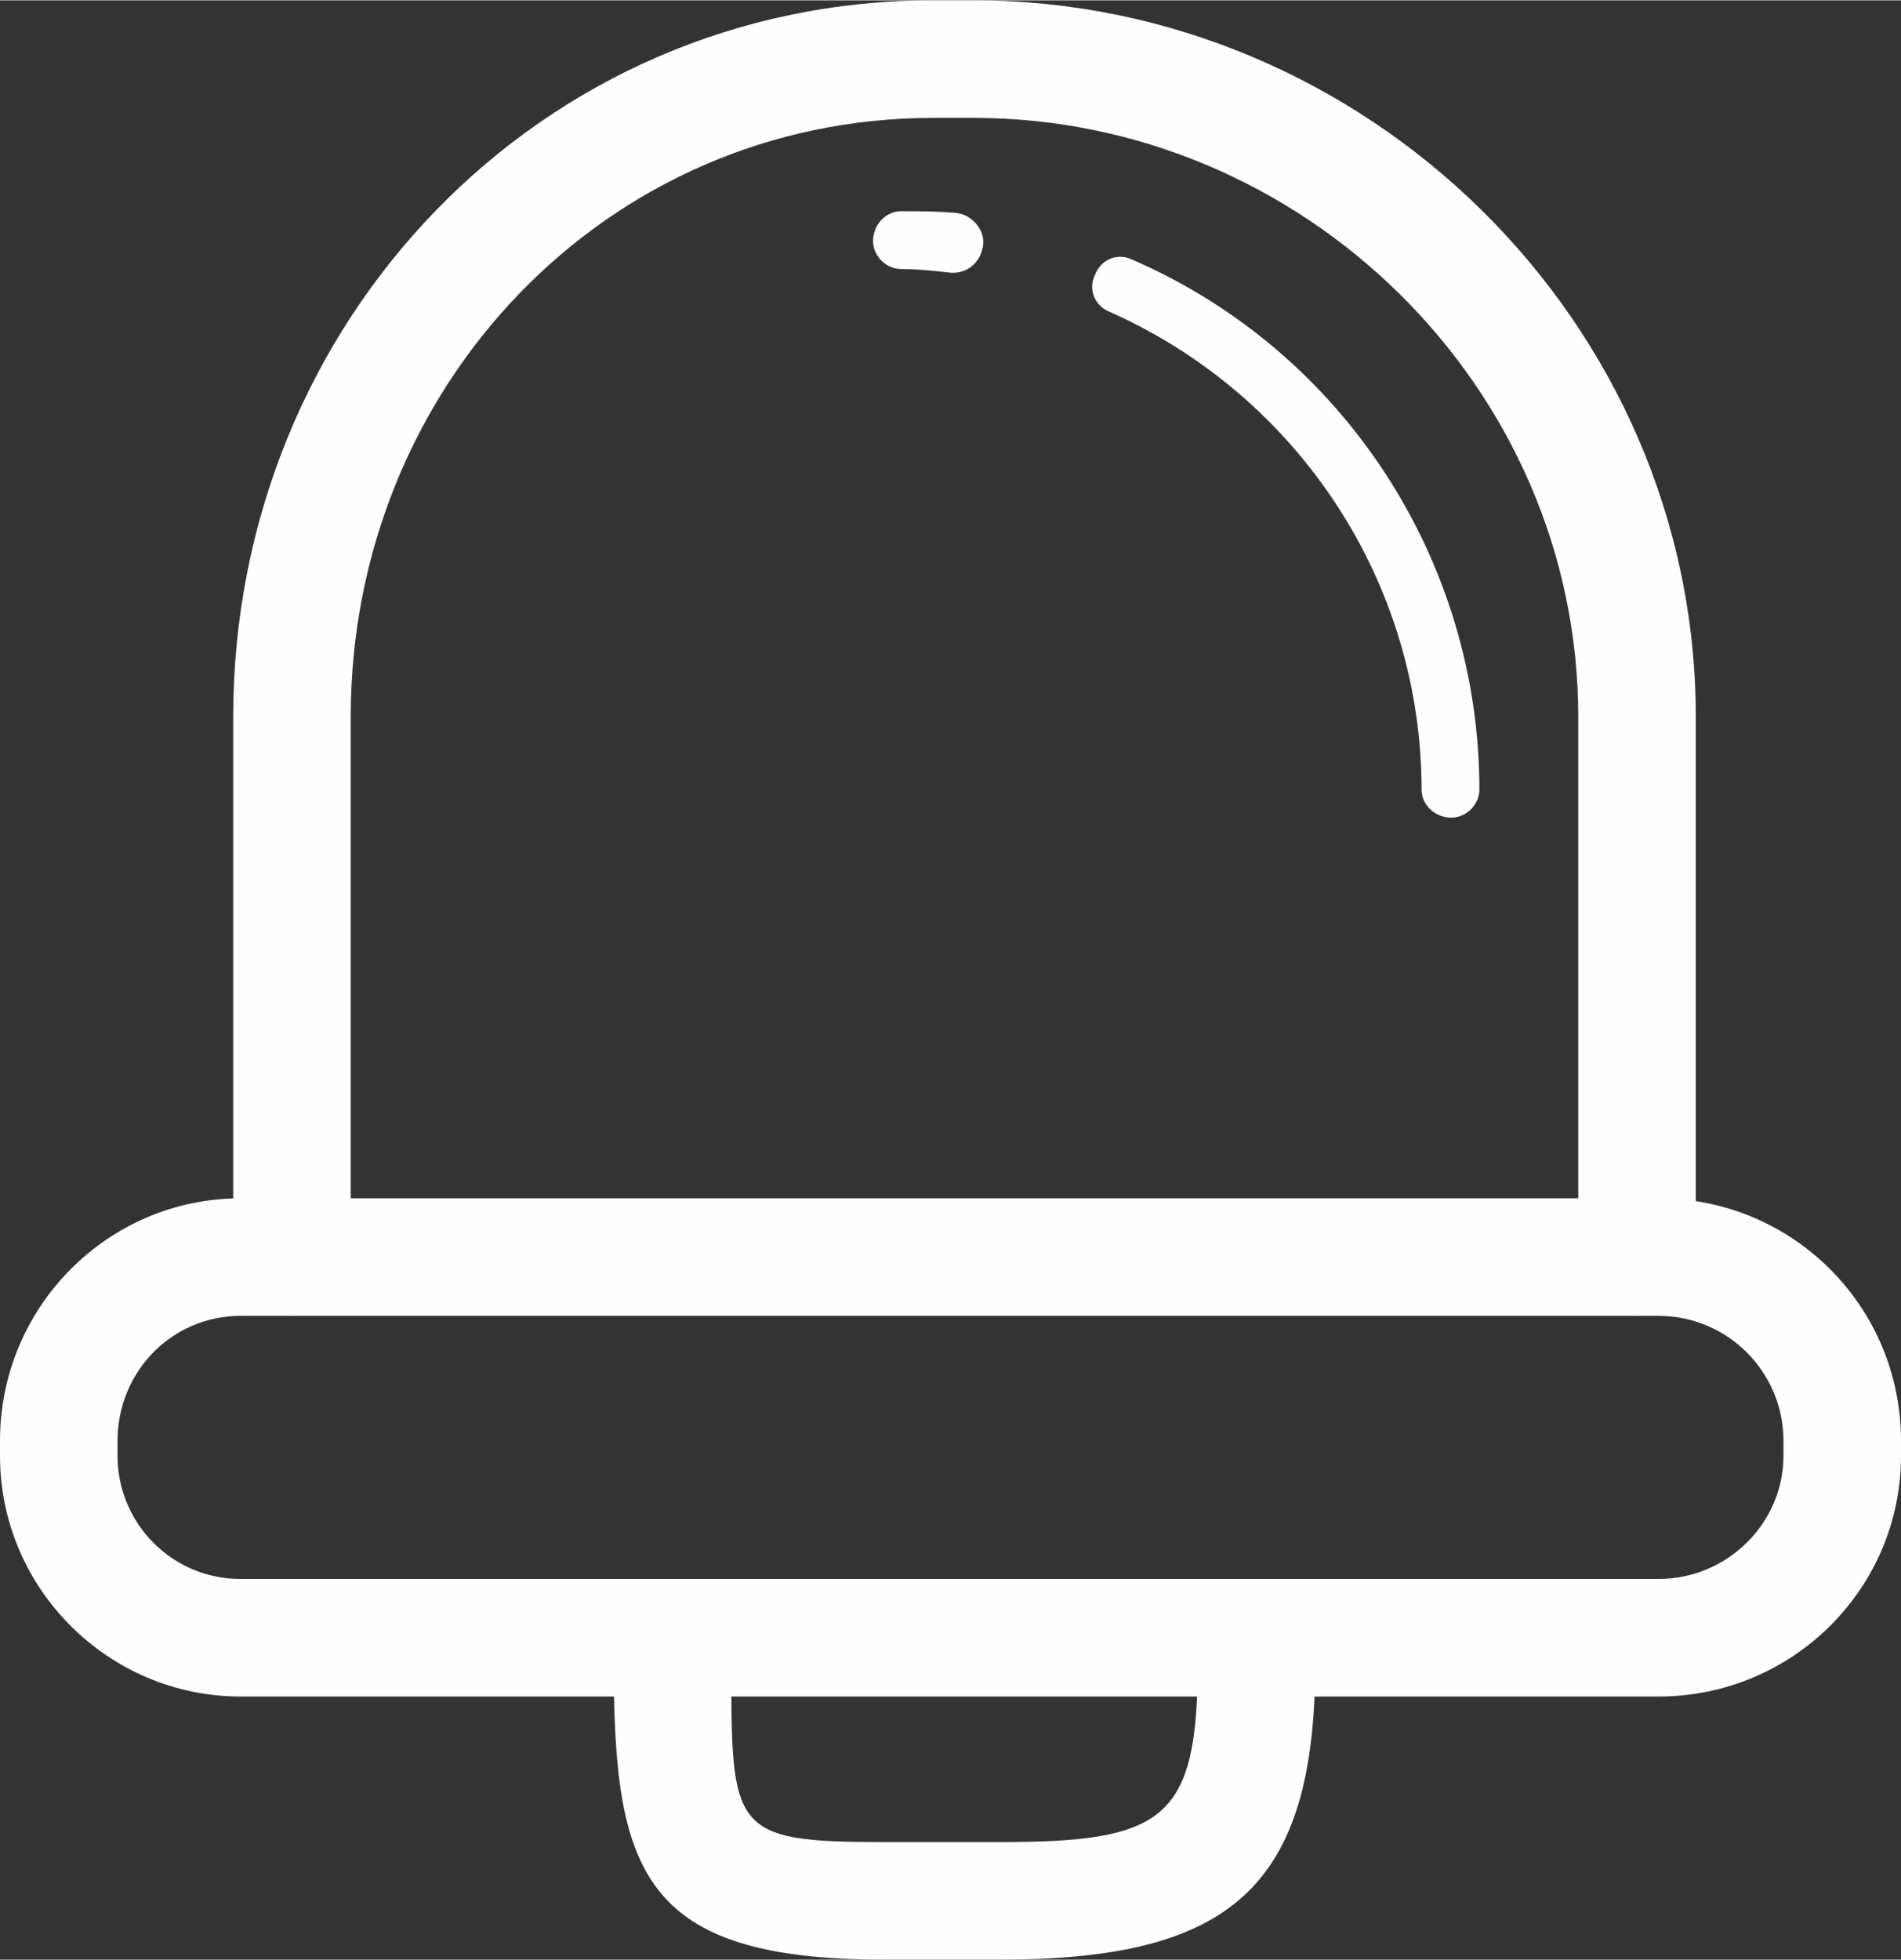
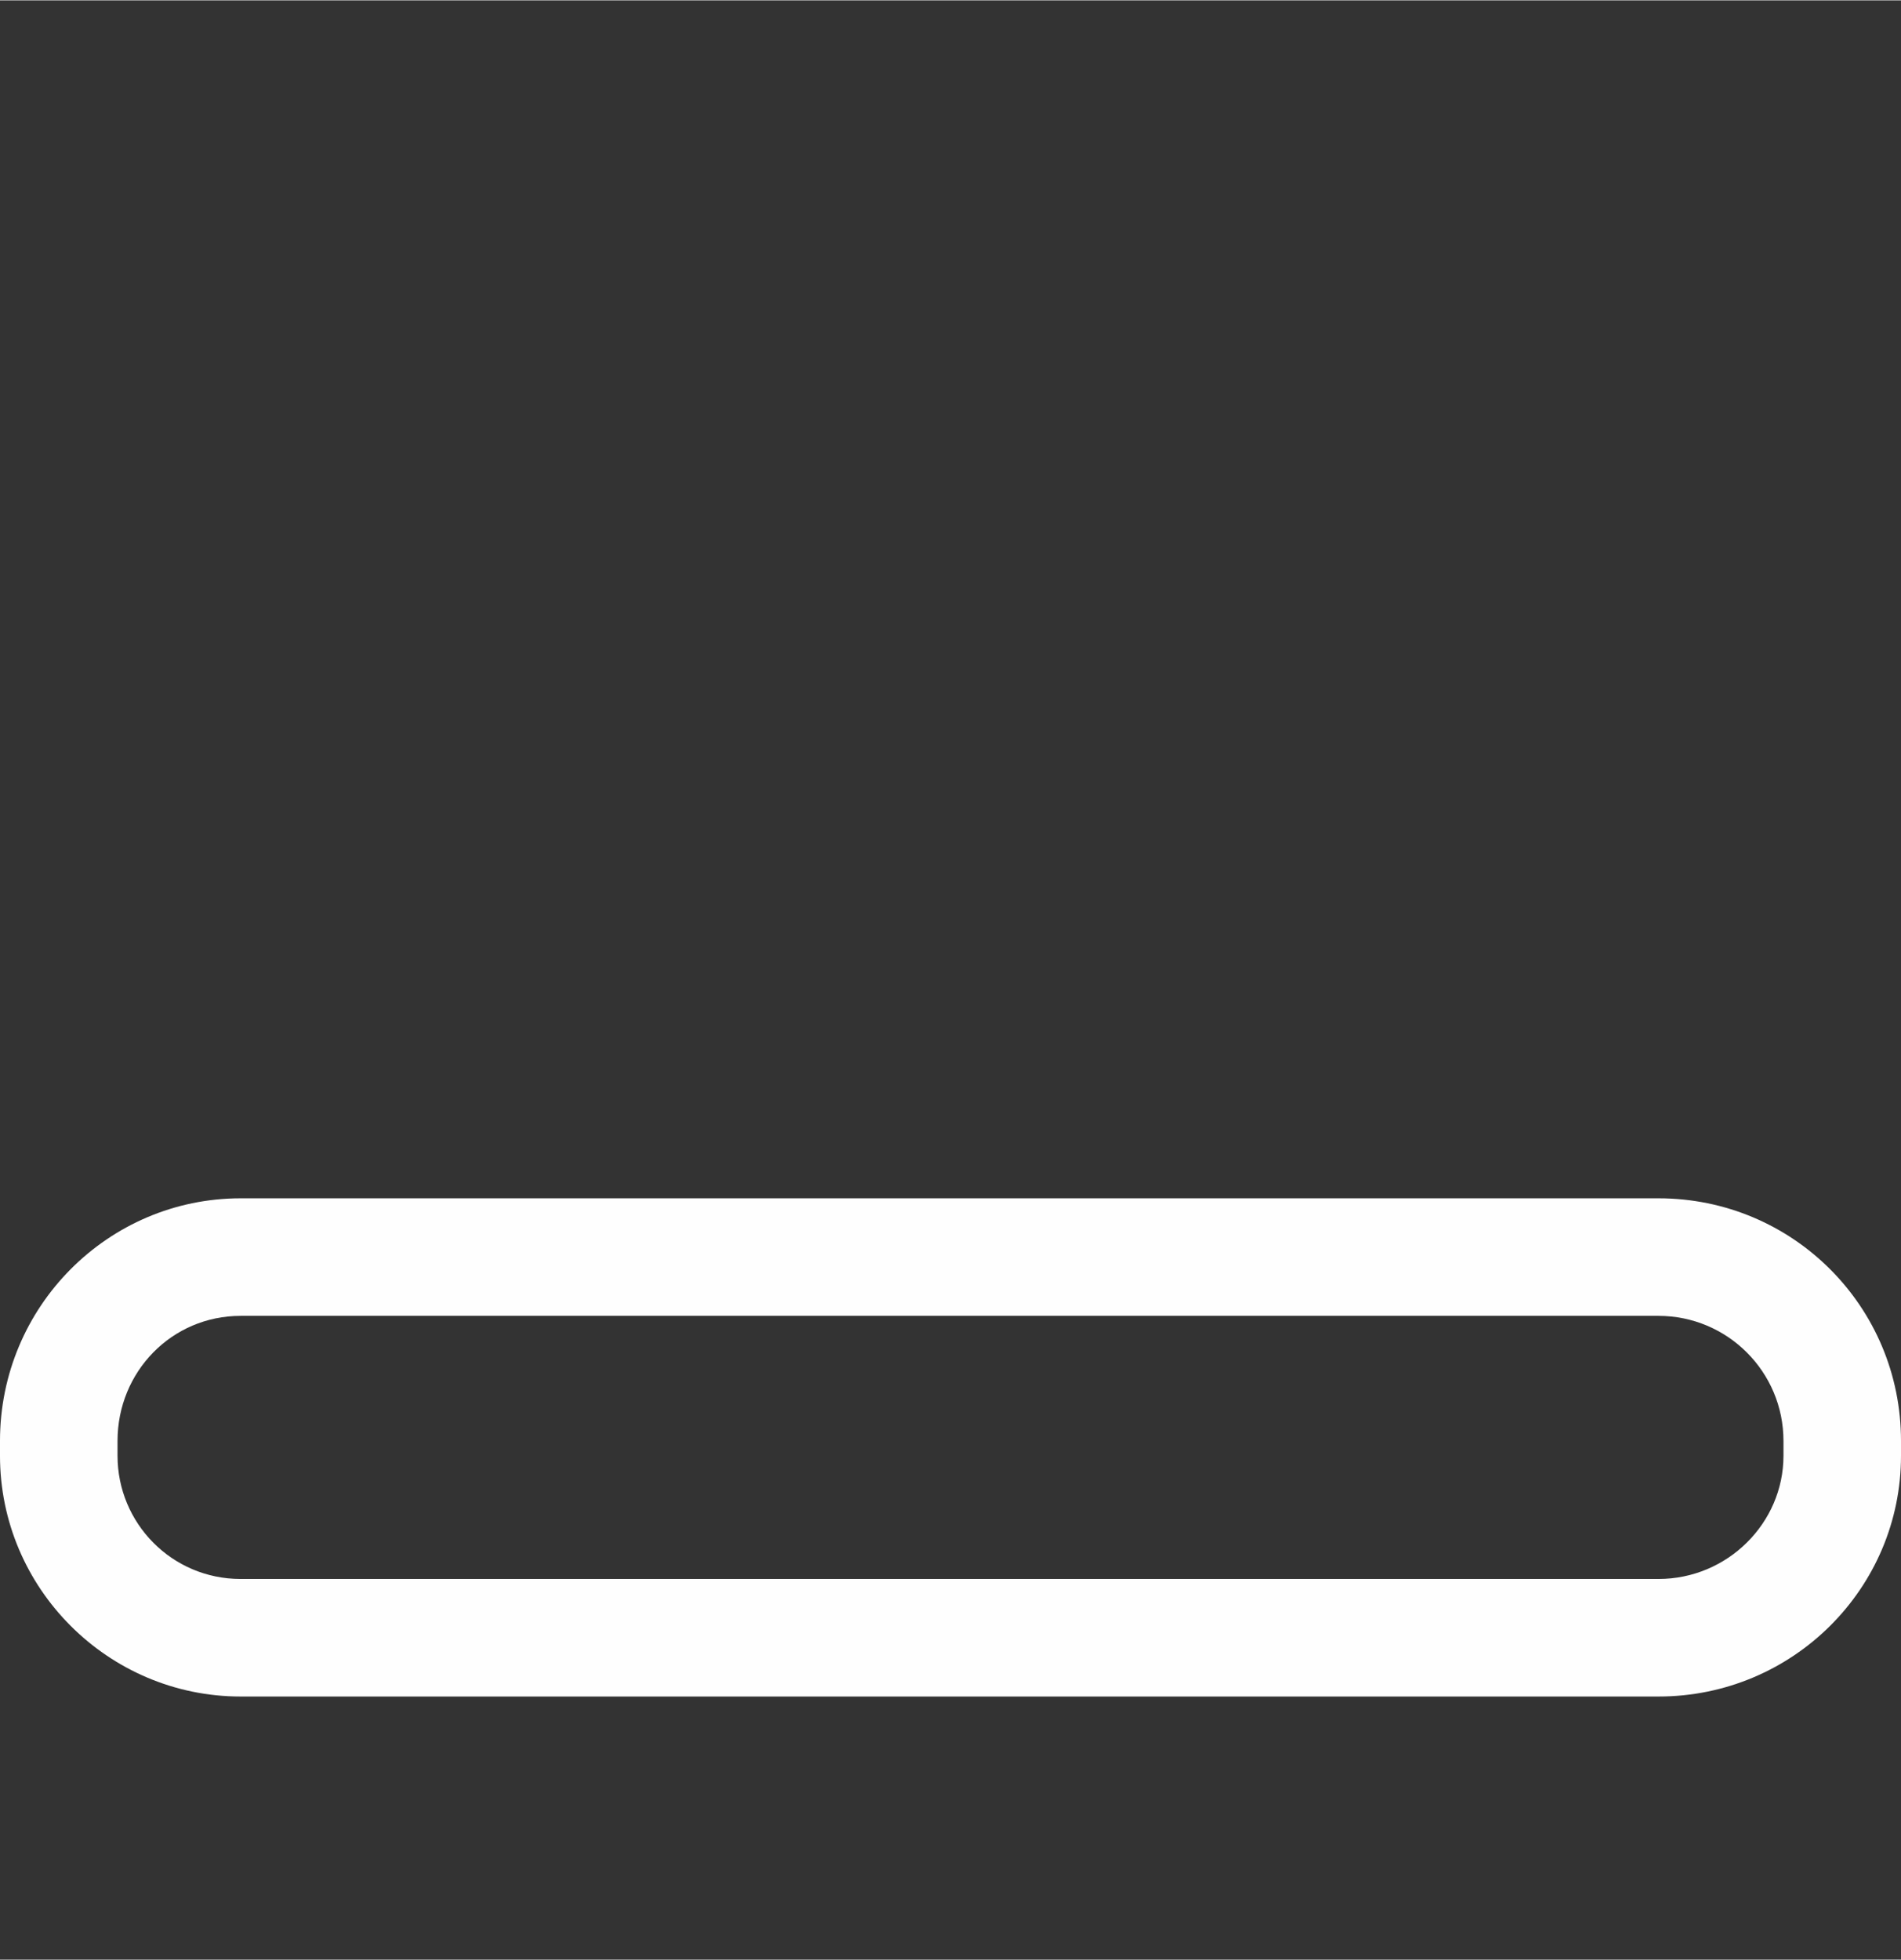
<svg xmlns="http://www.w3.org/2000/svg" xml:space="preserve" width="22.93mm" height="23.636mm" version="1.1" style="shape-rendering:geometricPrecision; text-rendering:geometricPrecision; image-rendering:optimizeQuality; fill-rule:evenodd; clip-rule:evenodd" viewBox="0 0 1019 1050">
  <rect x="0" y="0" width="1019" height="1050" fill="#333333" stroke="none" />
  <defs>
    <style type="text/css">
   
    .fil0 {fill:#FEFEFE;fill-rule:nonzero}
   
  </style>
  </defs>
  <g id="Layer_x0020_1">
-     <path class="fil0" d="M536 1050l-62 0c-130,0 -145,-47 -145,-159l0 -13c0,-18 14,-32 31,-32 18,0 32,14 32,32l0 13c0,90 0,96 82,96l62 0c88,0 106,-12 106,-96l0 -13c0,-18 15,-32 32,-32 17,0 31,14 31,32l0 13c0,120 -45,159 -169,159z" />
    <path class="fil0" d="M956 772c0,-37 -30,-67 -67,-67l-760 0c-37,0 -66,30 -66,67l0 8c0,36 29,66 66,66l760 0c37,0 67,-30 67,-66l0 -8zm63 8c0,71 -58,129 -130,129l-760 0c-71,0 -129,-58 -129,-129l0 -8c0,-72 58,-130 129,-130l760 0c72,0 130,58 130,130l0 8z" />
-     <path class="fil0" d="M878 705c-18,0 -32,-14 -32,-31l0 -290c0,-177 -148,-321 -324,-321l-22 0c-175,0 -312,144 -312,321l0 290c0,17 -14,31 -31,31 -18,0 -32,-14 -32,-31l0 -290c0,-212 165,-384 375,-384l22 0c210,0 387,172 387,384l0 290c0,17 -14,31 -31,31z" />
-     <path class="fil0" d="M778 438c-9,0 -16,-7 -16,-15 0,-111 -66,-211 -167,-256 -8,-3 -12,-12 -8,-20 3,-8 12,-12 20,-8 113,49 186,161 186,284 0,8 -7,15 -15,15z" />
-     <path class="fil0" d="M511 146c0,0 -1,0 -1,0 -9,-1 -18,-2 -27,-2 -8,0 -15,-7 -15,-15 0,-9 7,-16 15,-16 10,0 20,0 30,1 8,1 15,9 14,17 -1,9 -8,15 -16,15z" />
  </g>
</svg>